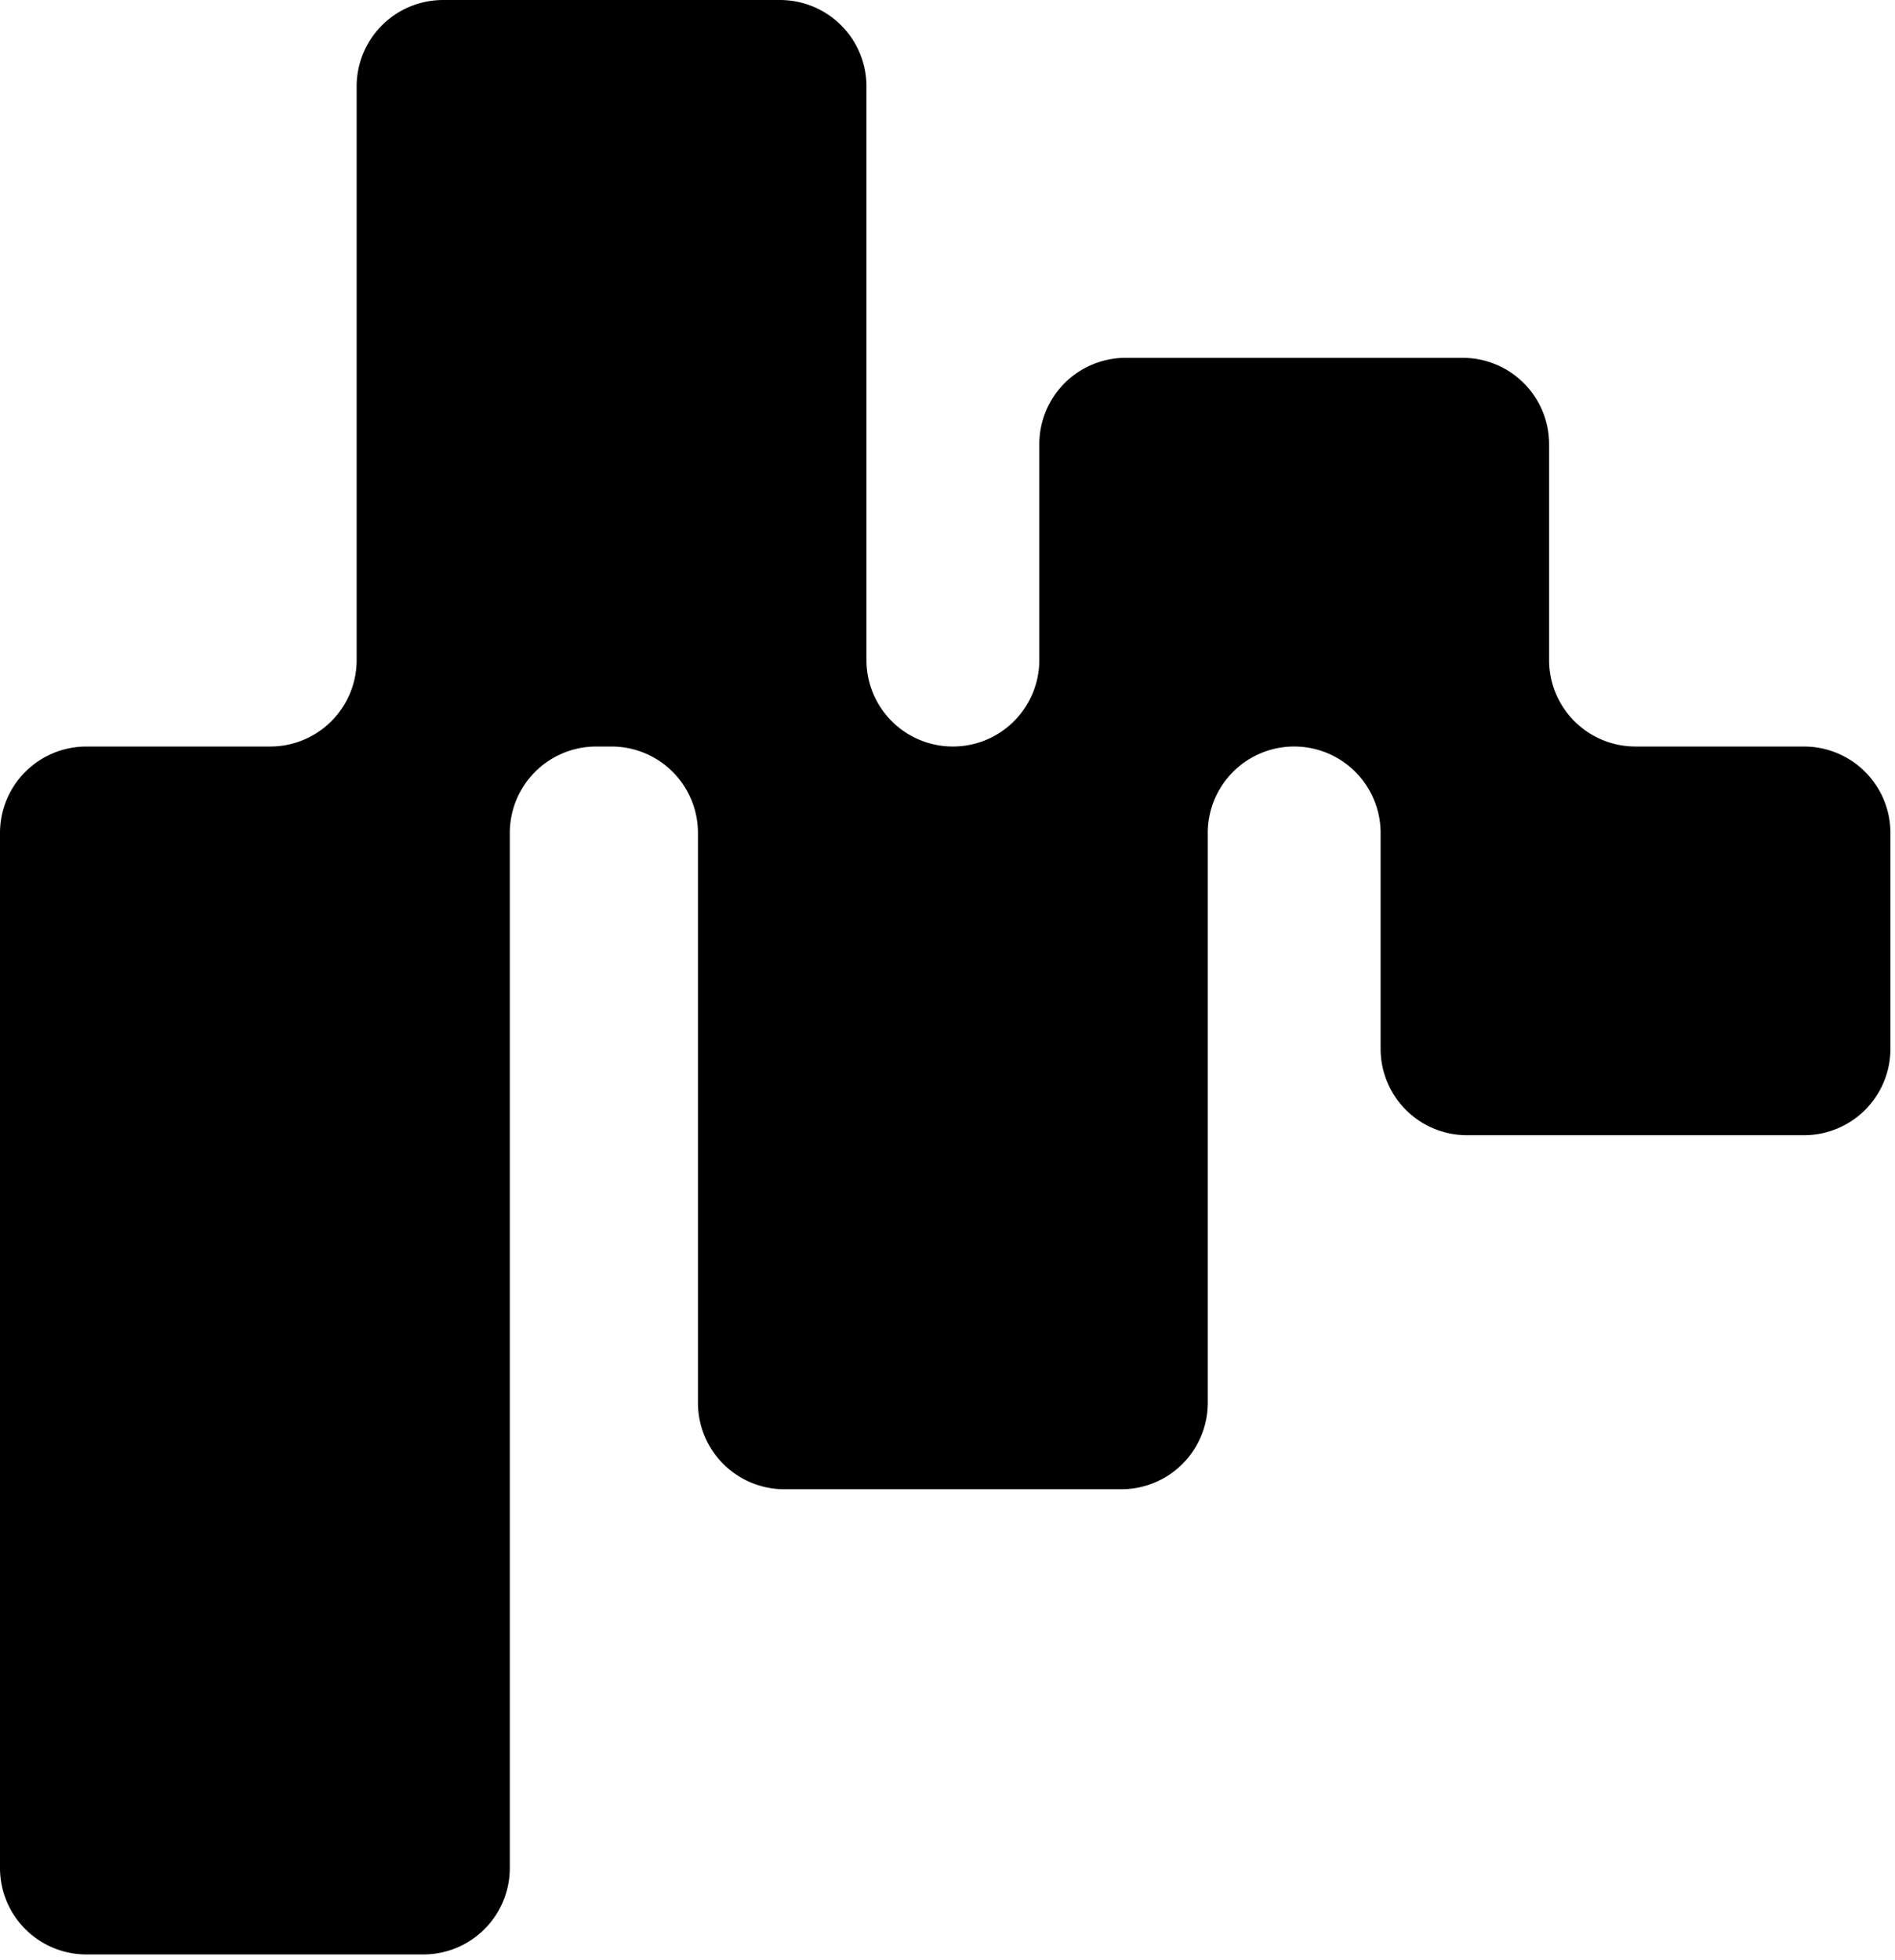
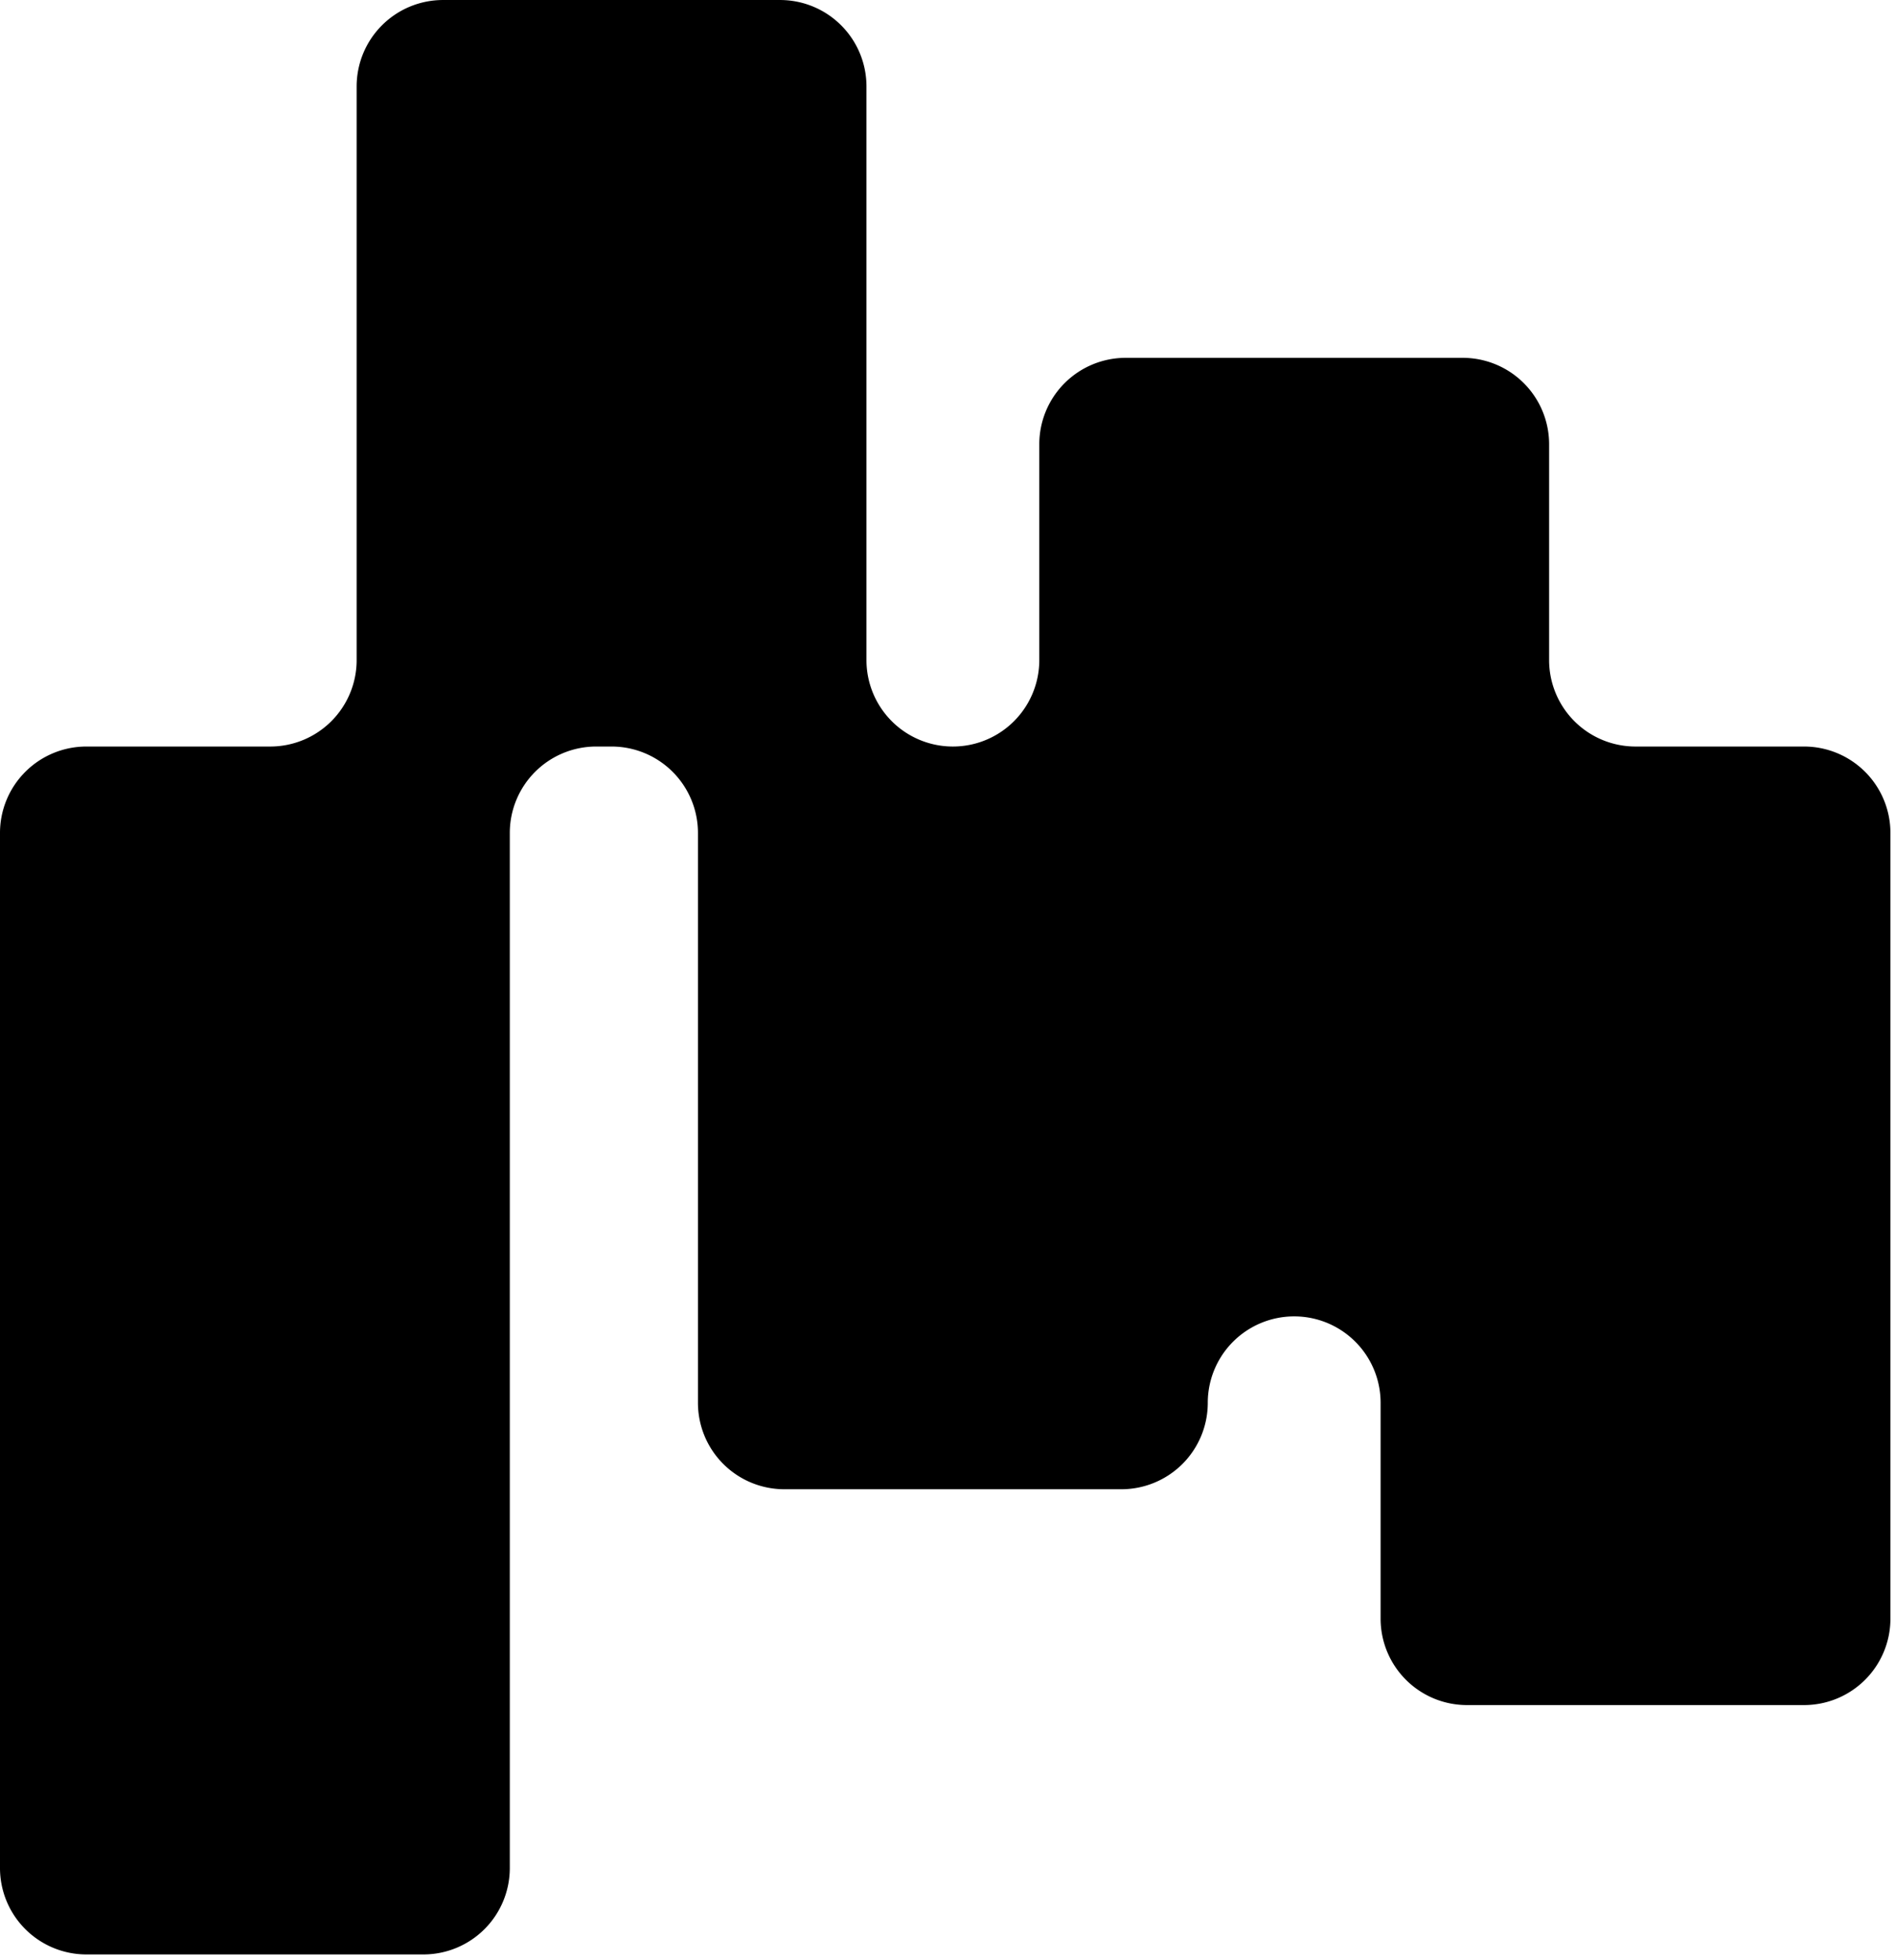
<svg xmlns="http://www.w3.org/2000/svg" width="118" height="122">
-   <path fill="#000" fill-rule="evenodd" d="M96.462 41.091V27.656a5.38 5.38 0 0 0-5.381-5.38H70.097a5.38 5.38 0 0 0-5.381 5.38v13.435a5.38 5.38 0 1 1-10.762 0V5.381a5.38 5.38 0 0 0-5.381-5.38H27.589a5.38 5.38 0 0 0-5.381 5.38v35.71a5.38 5.38 0 0 1-5.381 5.381H5.38A5.38 5.38 0 0 0 0 51.853v64.432a5.38 5.38 0 0 0 5.38 5.381h20.985a5.38 5.38 0 0 0 5.38-5.38V51.852a5.38 5.38 0 0 1 5.382-5.38h.954a5.38 5.38 0 0 1 5.38 5.38v35.474a5.38 5.38 0 0 0 5.382 5.381h20.984a5.38 5.38 0 0 0 5.38-5.38V51.852a5.38 5.38 0 1 1 10.762 0v13.435a5.38 5.38 0 0 0 5.382 5.381h20.984a5.38 5.38 0 0 0 5.38-5.38V51.852a5.38 5.38 0 0 0-5.38-5.38h-10.492a5.38 5.38 0 0 1-5.381-5.382" />
+   <path fill="#000" fill-rule="evenodd" d="M96.462 41.091V27.656a5.38 5.38 0 0 0-5.381-5.38H70.097a5.38 5.38 0 0 0-5.381 5.38v13.435a5.38 5.38 0 1 1-10.762 0V5.381a5.38 5.38 0 0 0-5.381-5.38H27.589a5.38 5.38 0 0 0-5.381 5.38v35.71a5.38 5.38 0 0 1-5.381 5.381H5.38A5.38 5.38 0 0 0 0 51.853v64.432a5.38 5.38 0 0 0 5.38 5.381h20.985a5.38 5.38 0 0 0 5.38-5.38V51.852a5.38 5.38 0 0 1 5.382-5.38h.954a5.38 5.38 0 0 1 5.38 5.38v35.474a5.38 5.38 0 0 0 5.382 5.381h20.984a5.38 5.38 0 0 0 5.38-5.38a5.38 5.38 0 1 1 10.762 0v13.435a5.38 5.38 0 0 0 5.382 5.381h20.984a5.38 5.38 0 0 0 5.38-5.38V51.852a5.38 5.38 0 0 0-5.38-5.38h-10.492a5.38 5.38 0 0 1-5.381-5.382" />
</svg>